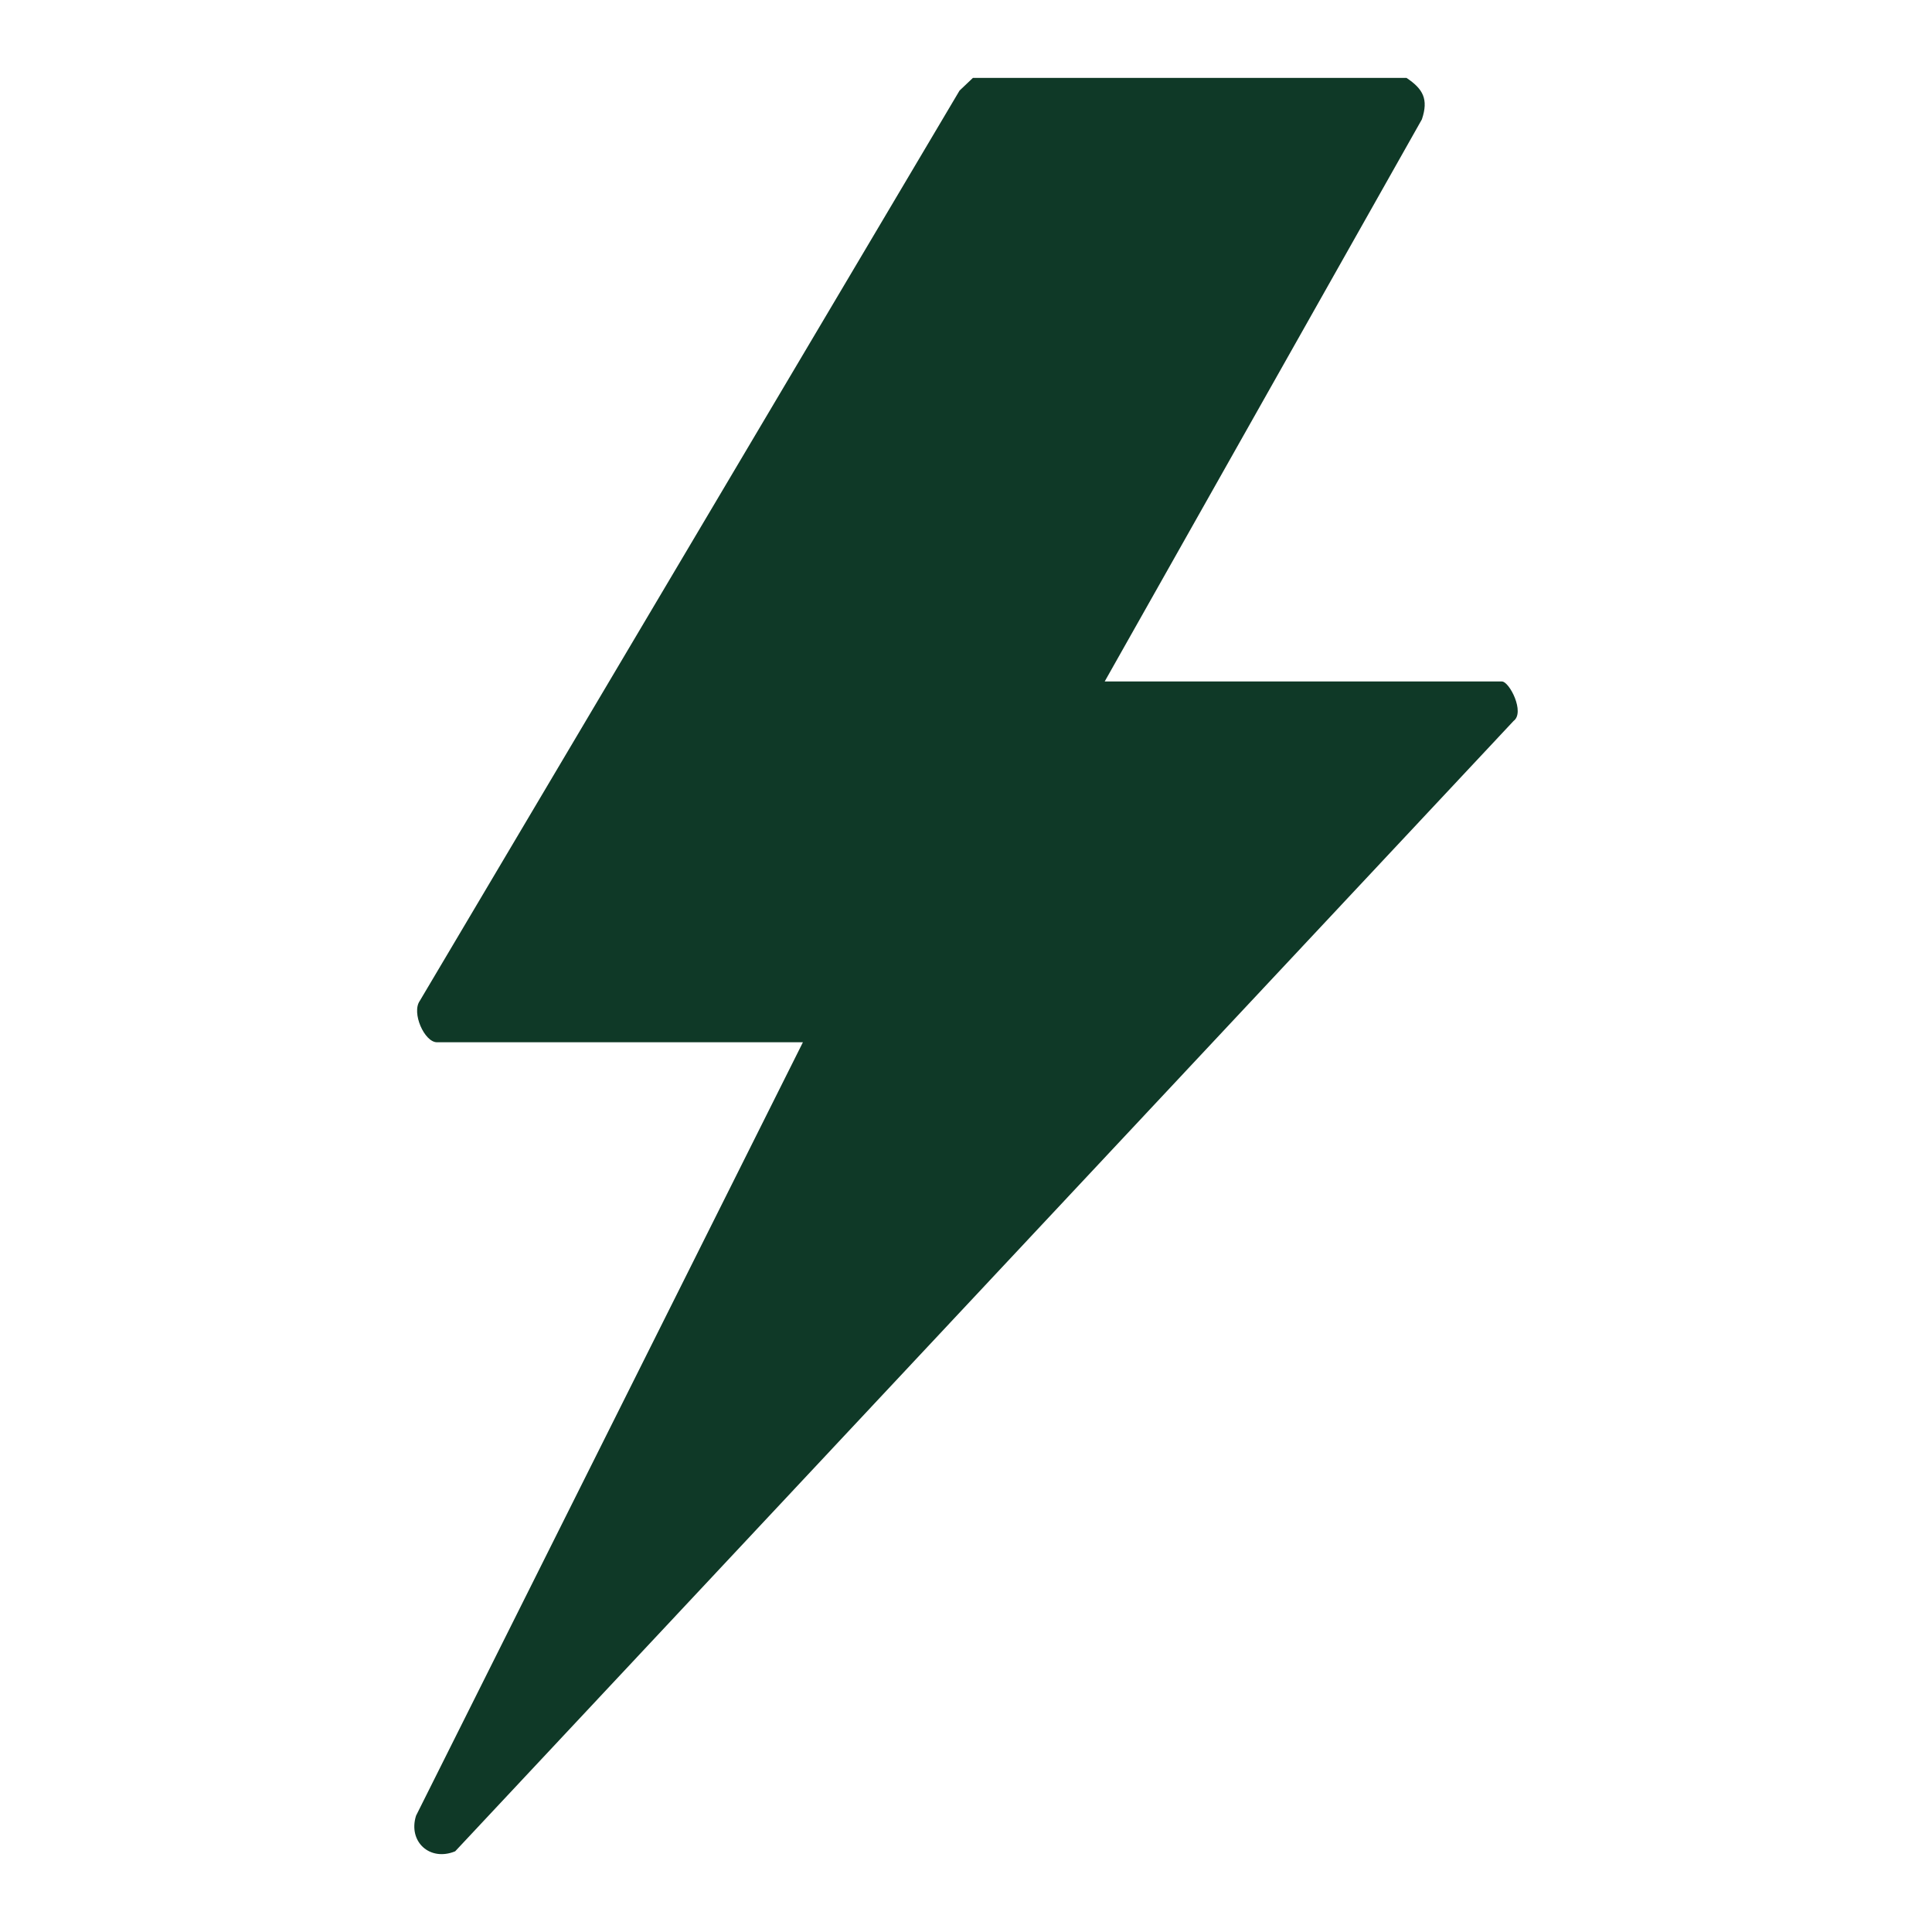
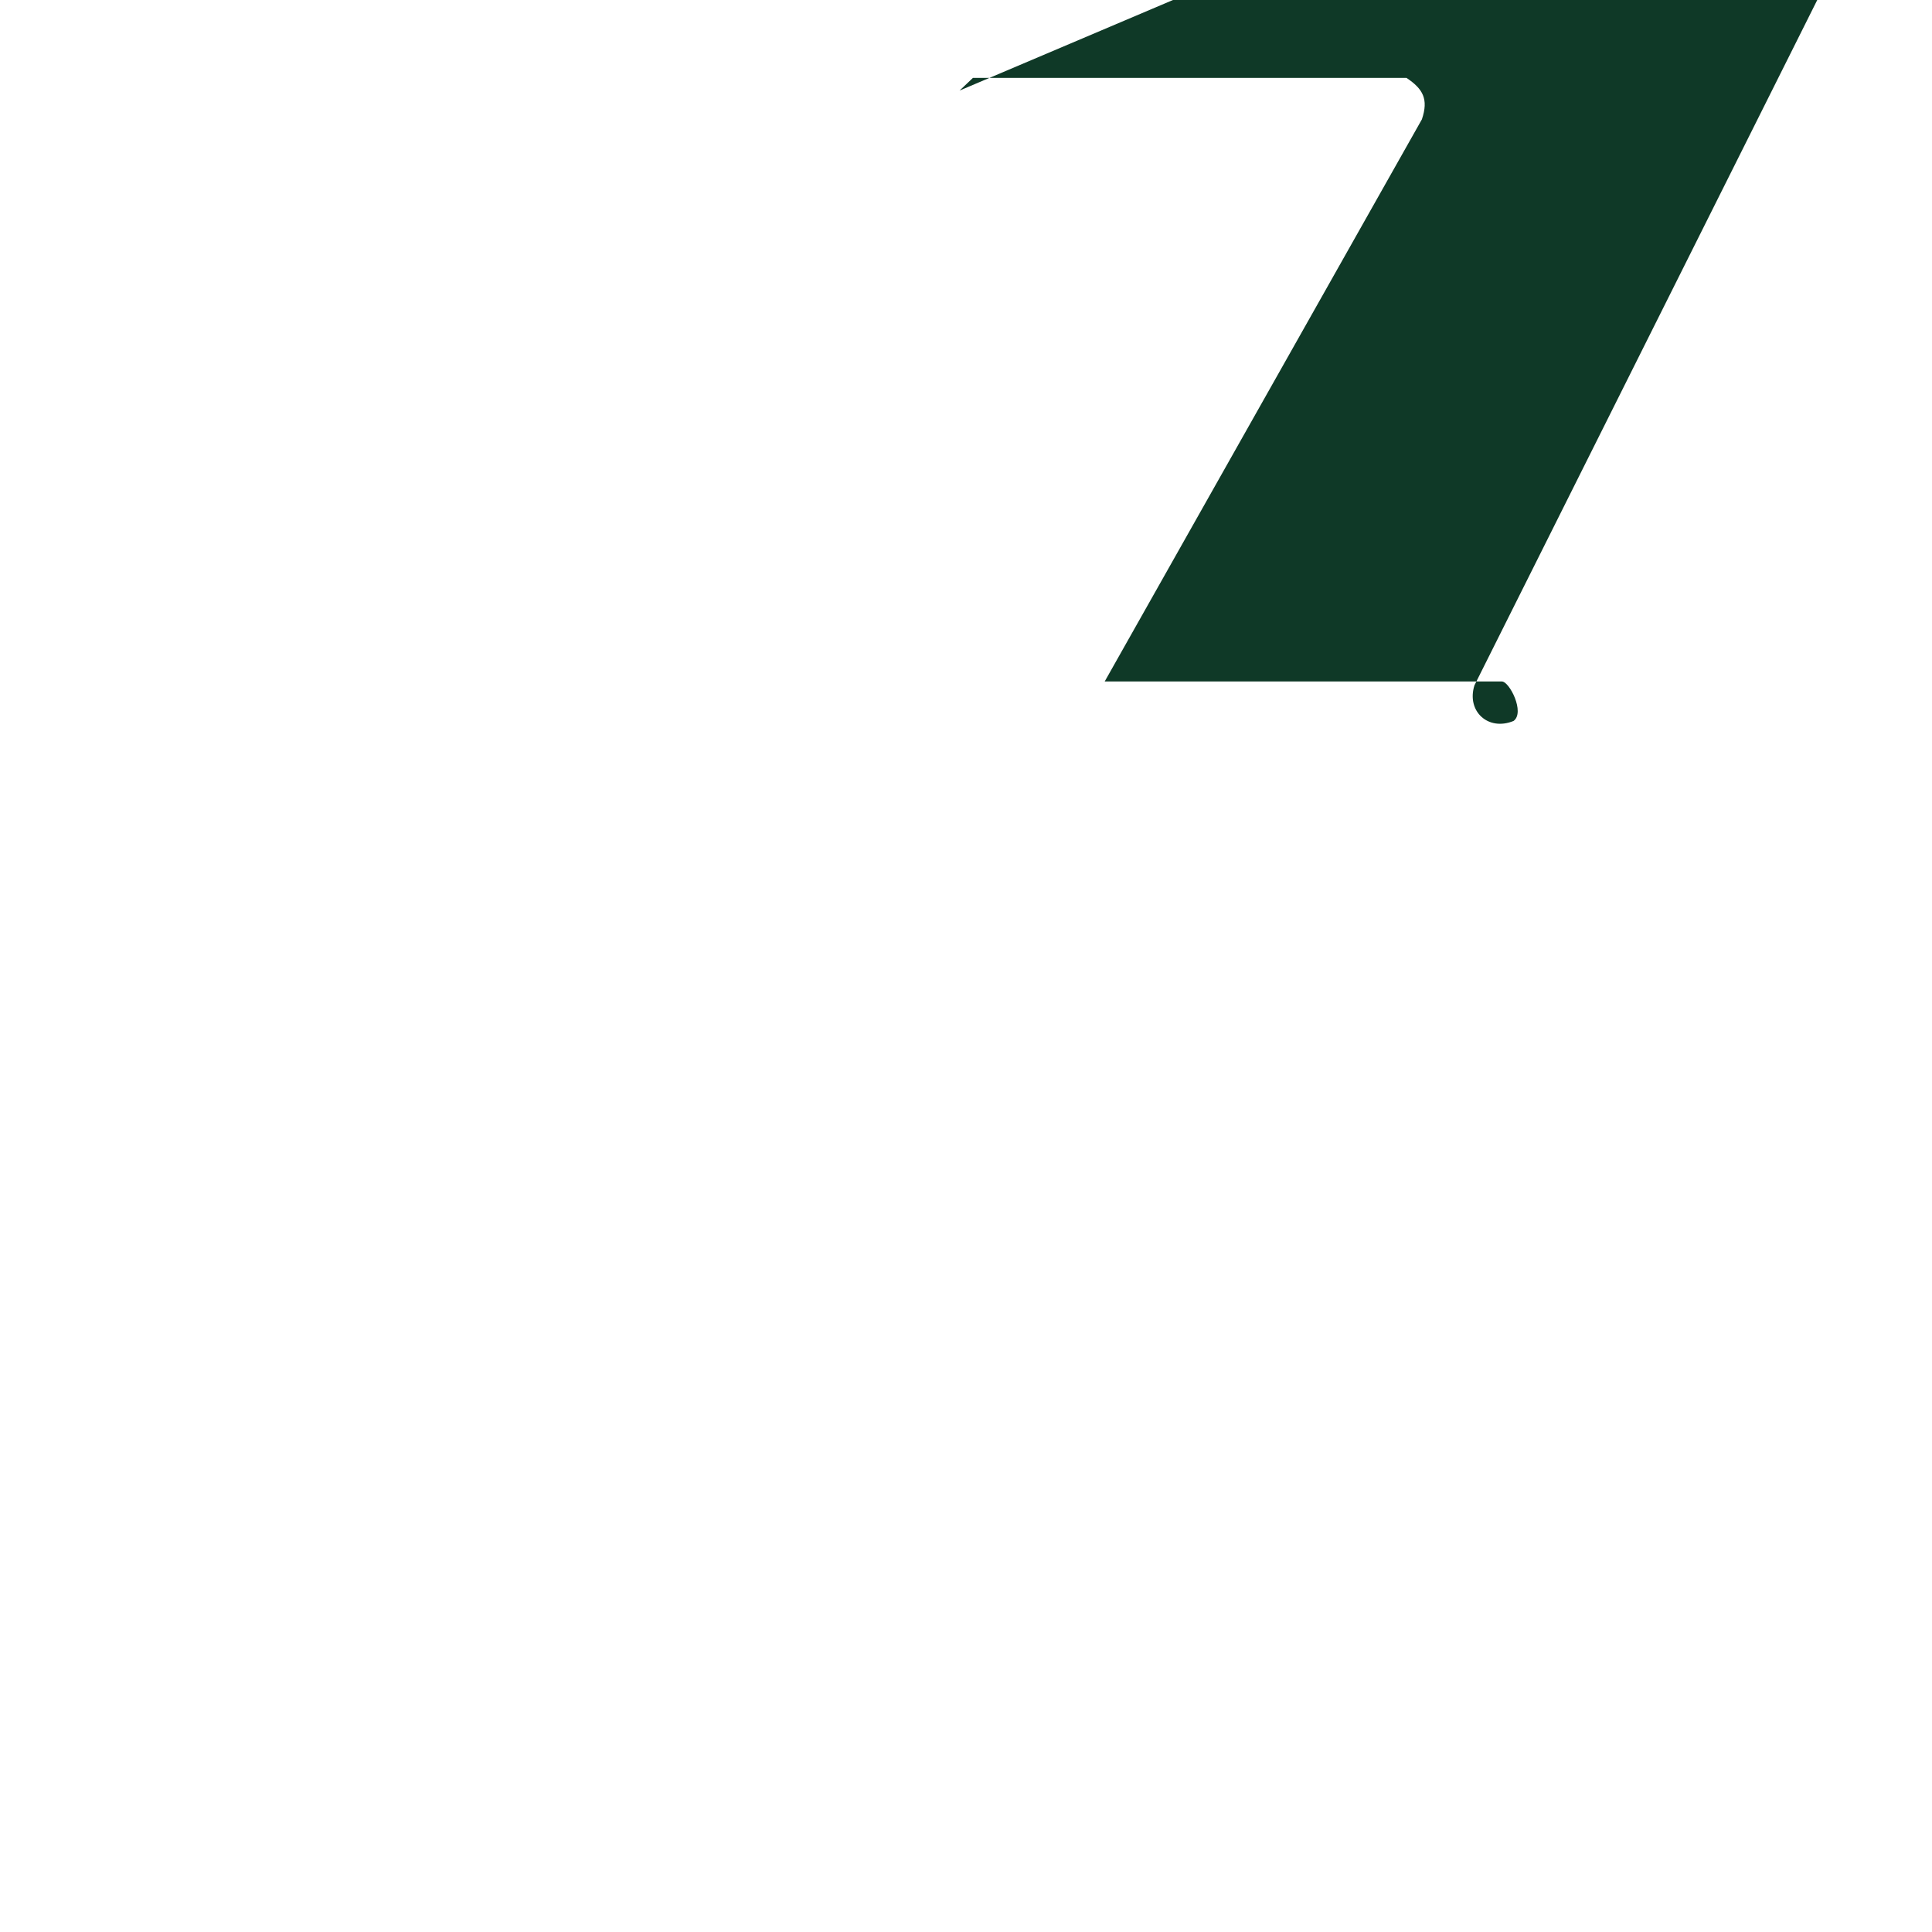
<svg xmlns="http://www.w3.org/2000/svg" id="Objects" viewBox="0 0 700 700">
  <defs>
    <style>
      .cls-1 {
        fill: #0f3927;
      }
    </style>
  </defs>
-   <path class="cls-1" d="M509.6,28.22c5.96,4,8.05,7.65,5.58,15.02l-114.93,203.67h143.91c2.74,0,8.44,11.19,4.24,14.3l-383.48,409.55c-9.2,3.8-17.14-3.51-14.18-12.9l140.17-280.23h-132.59c-4.53,0-9.31-10.7-6.21-15.02L347.66,32.82l4.84-4.59h157.1Z" />
+   <path class="cls-1" d="M509.6,28.22c5.96,4,8.05,7.65,5.58,15.02l-114.93,203.67h143.91c2.74,0,8.44,11.19,4.24,14.3c-9.2,3.8-17.14-3.51-14.18-12.9l140.17-280.23h-132.59c-4.53,0-9.31-10.7-6.21-15.02L347.66,32.82l4.84-4.59h157.1Z" />
</svg>